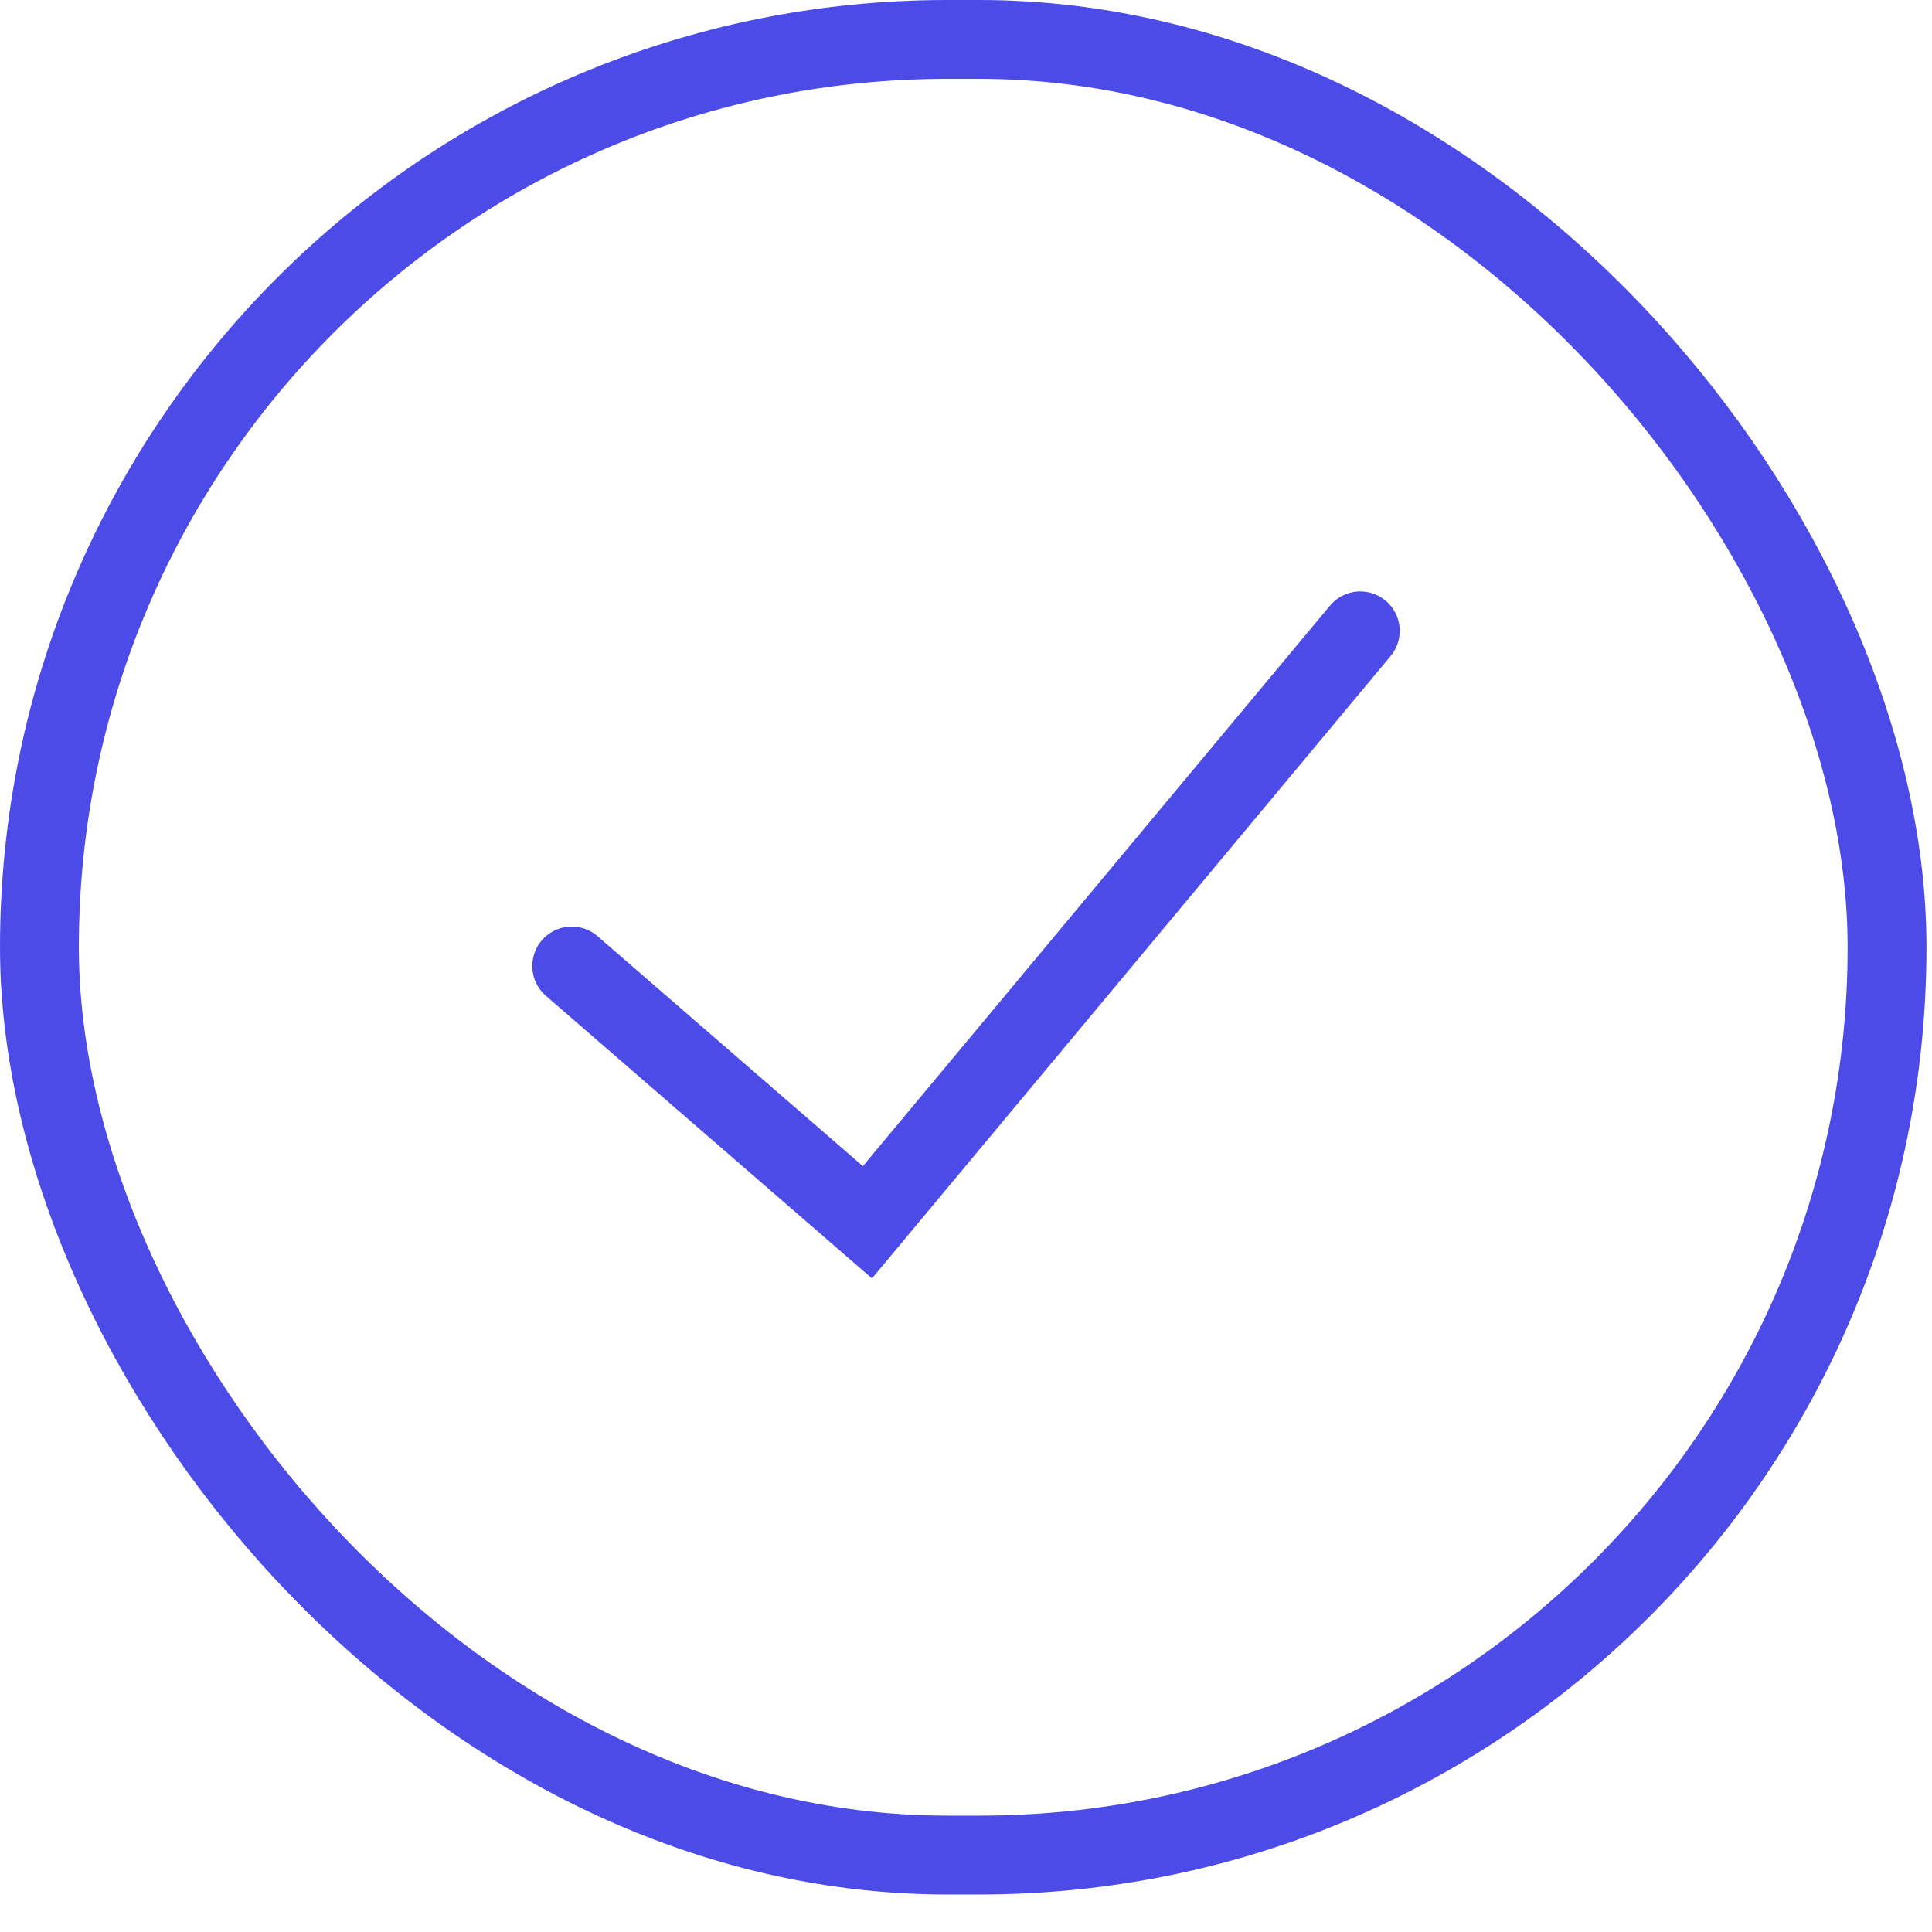
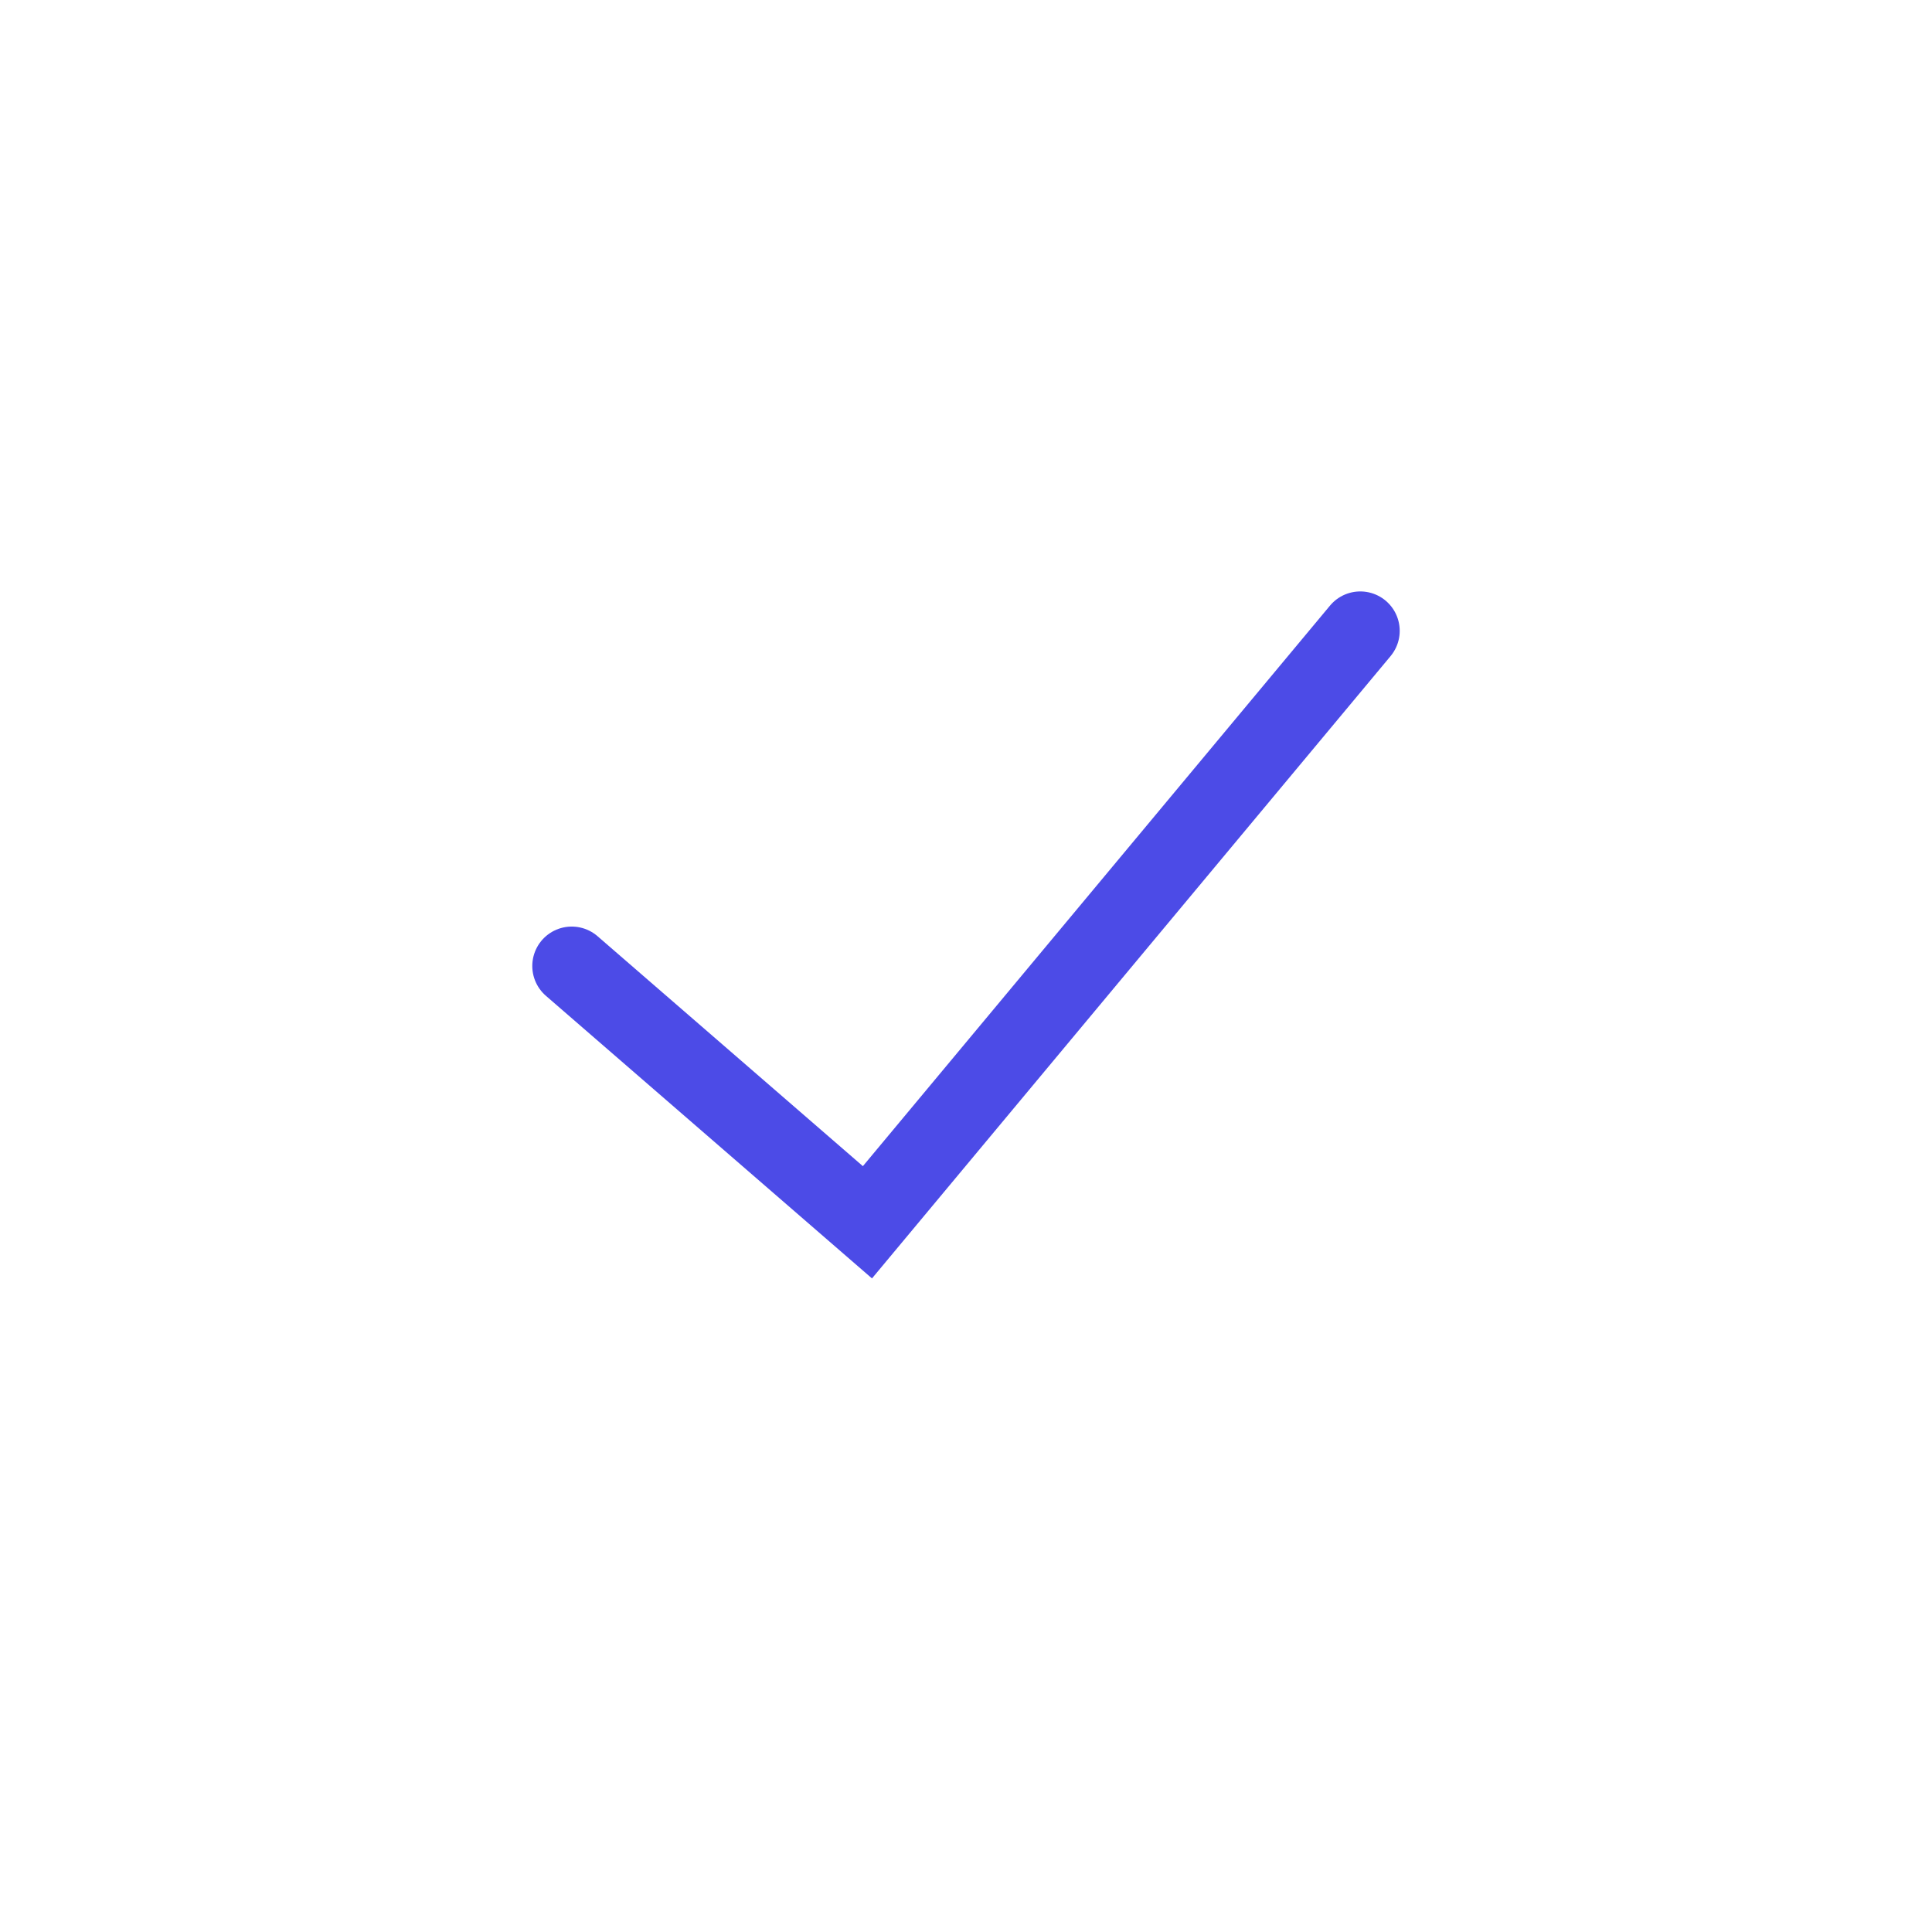
<svg xmlns="http://www.w3.org/2000/svg" width="49" height="49" viewBox="0 0 49 49" fill="none">
-   <rect x="1" y="1" width="46.86" height="46.049" rx="23.024" stroke="#4C4BE7" stroke-width="2" />
  <path d="M14.5 24.5L22 31L34.5 16" stroke="#4C4BE7" stroke-width="2" stroke-linecap="round" />
</svg>